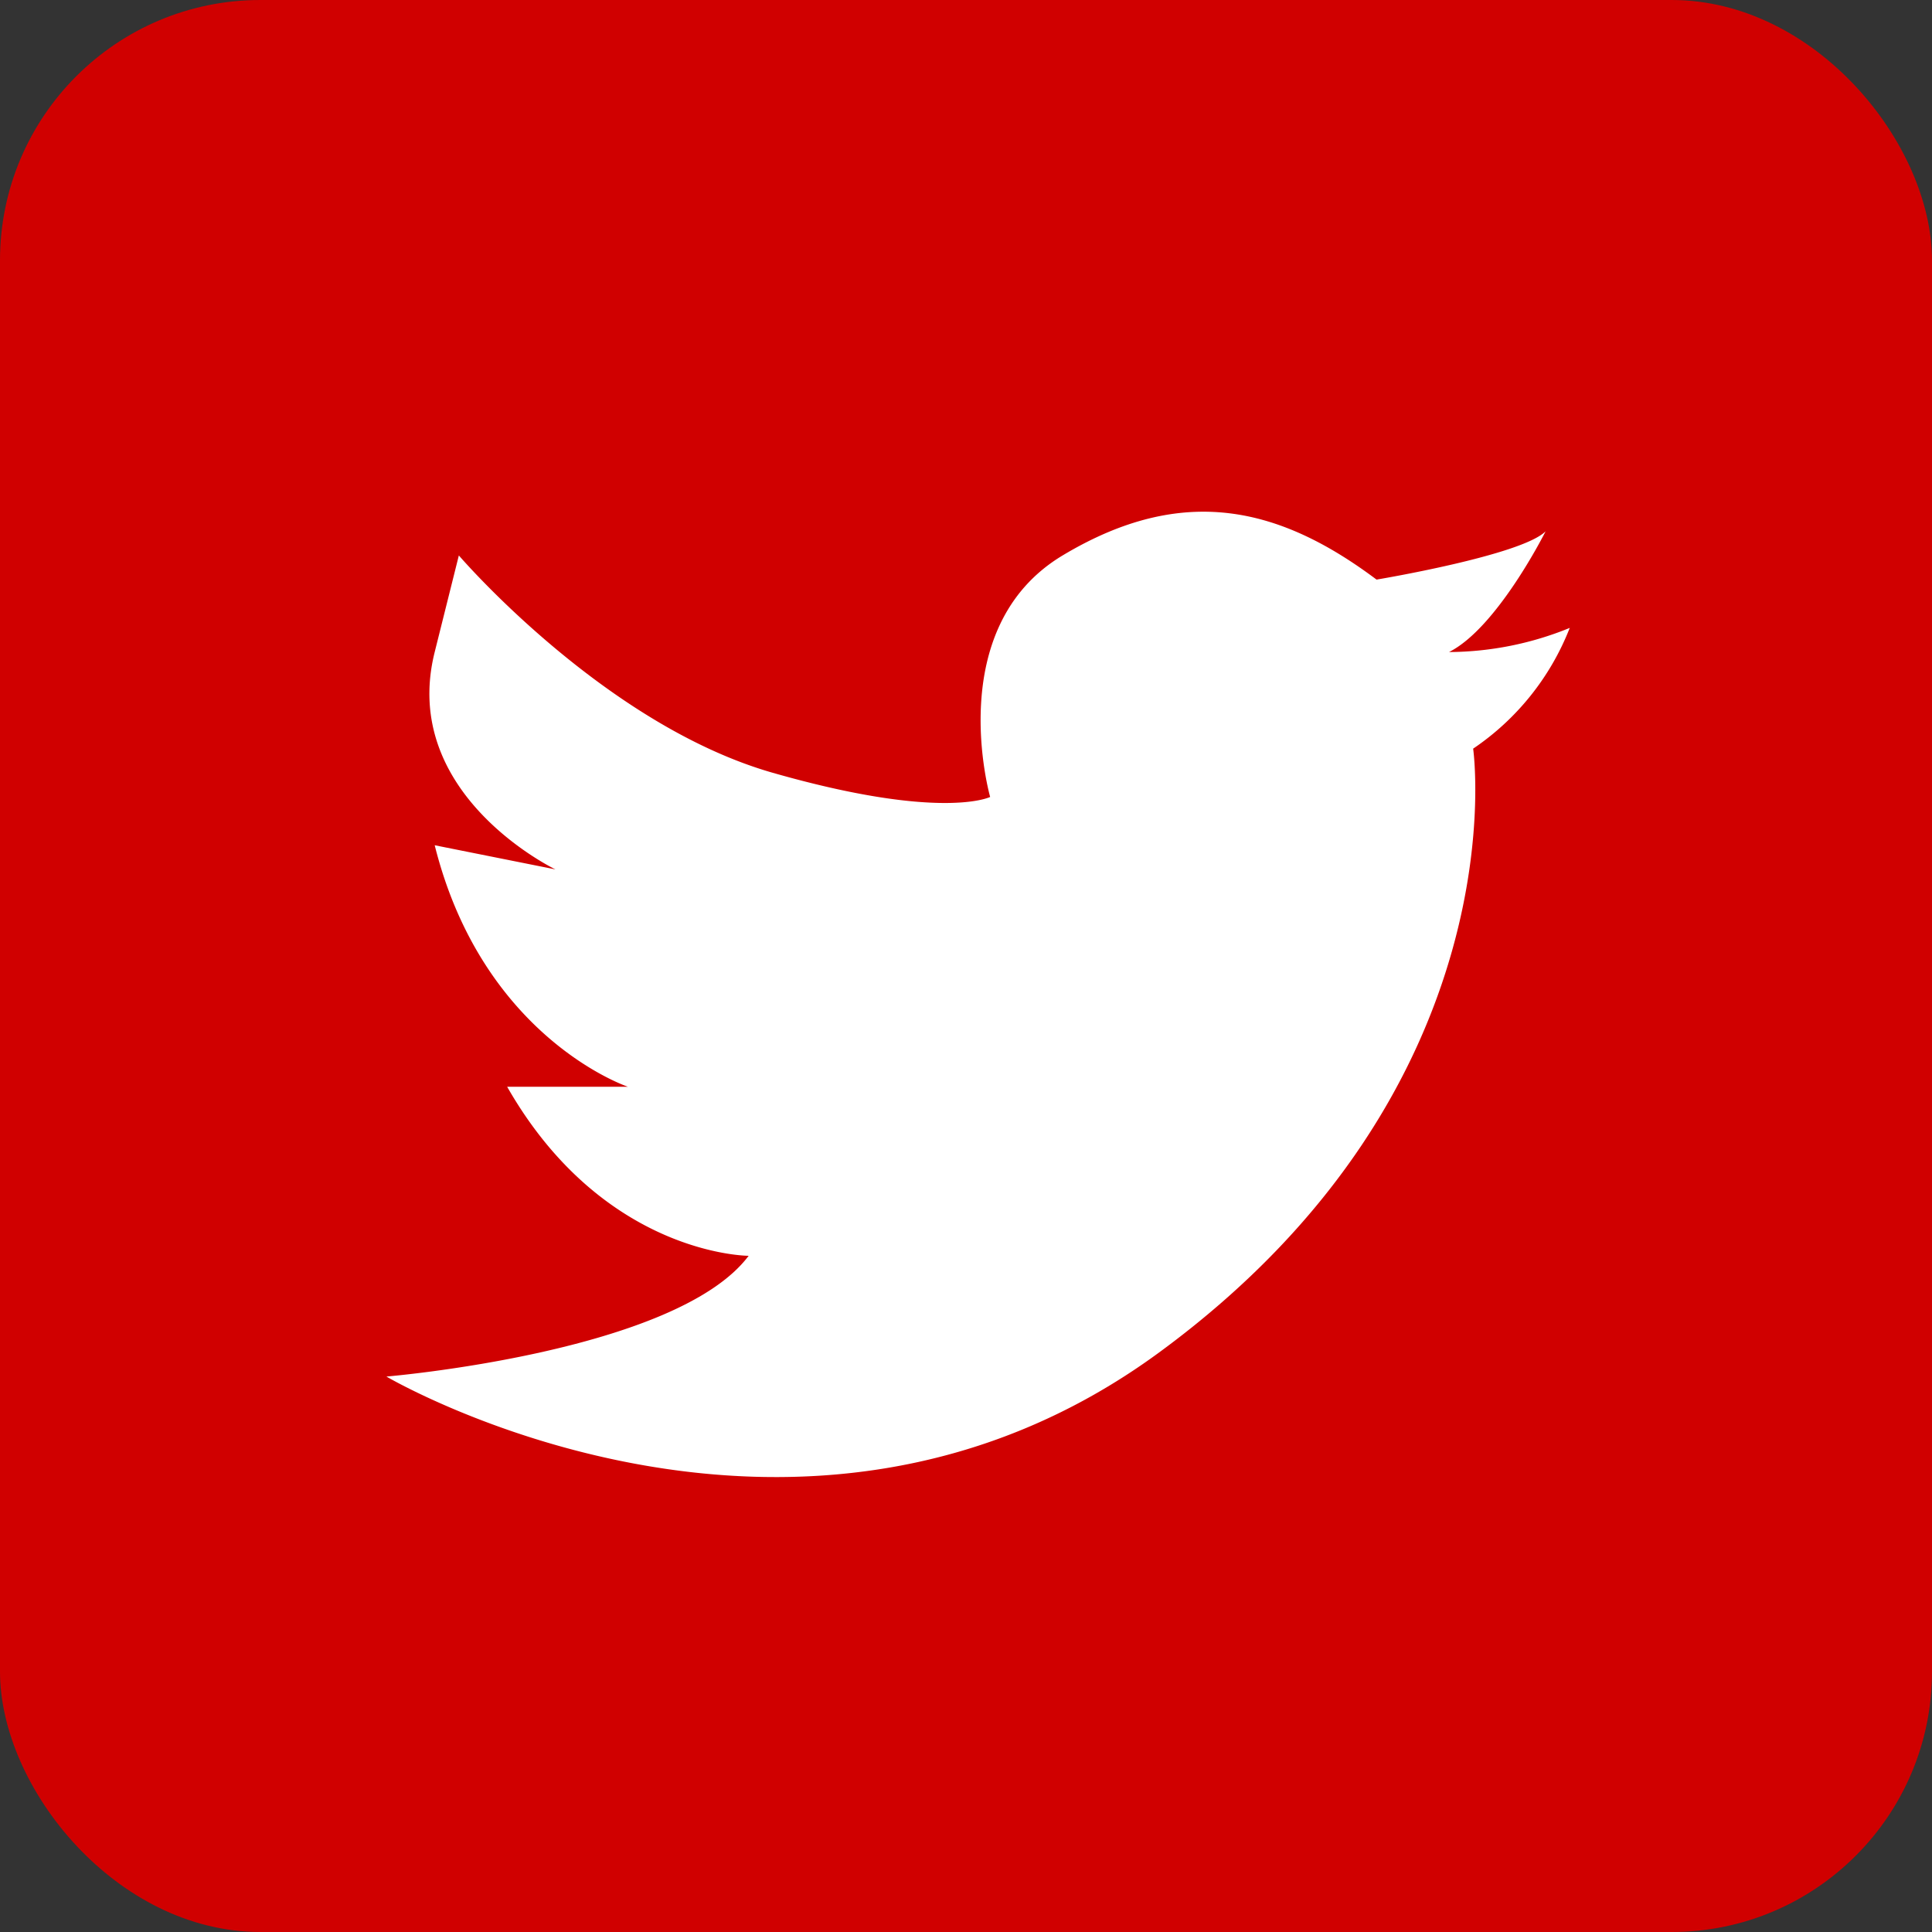
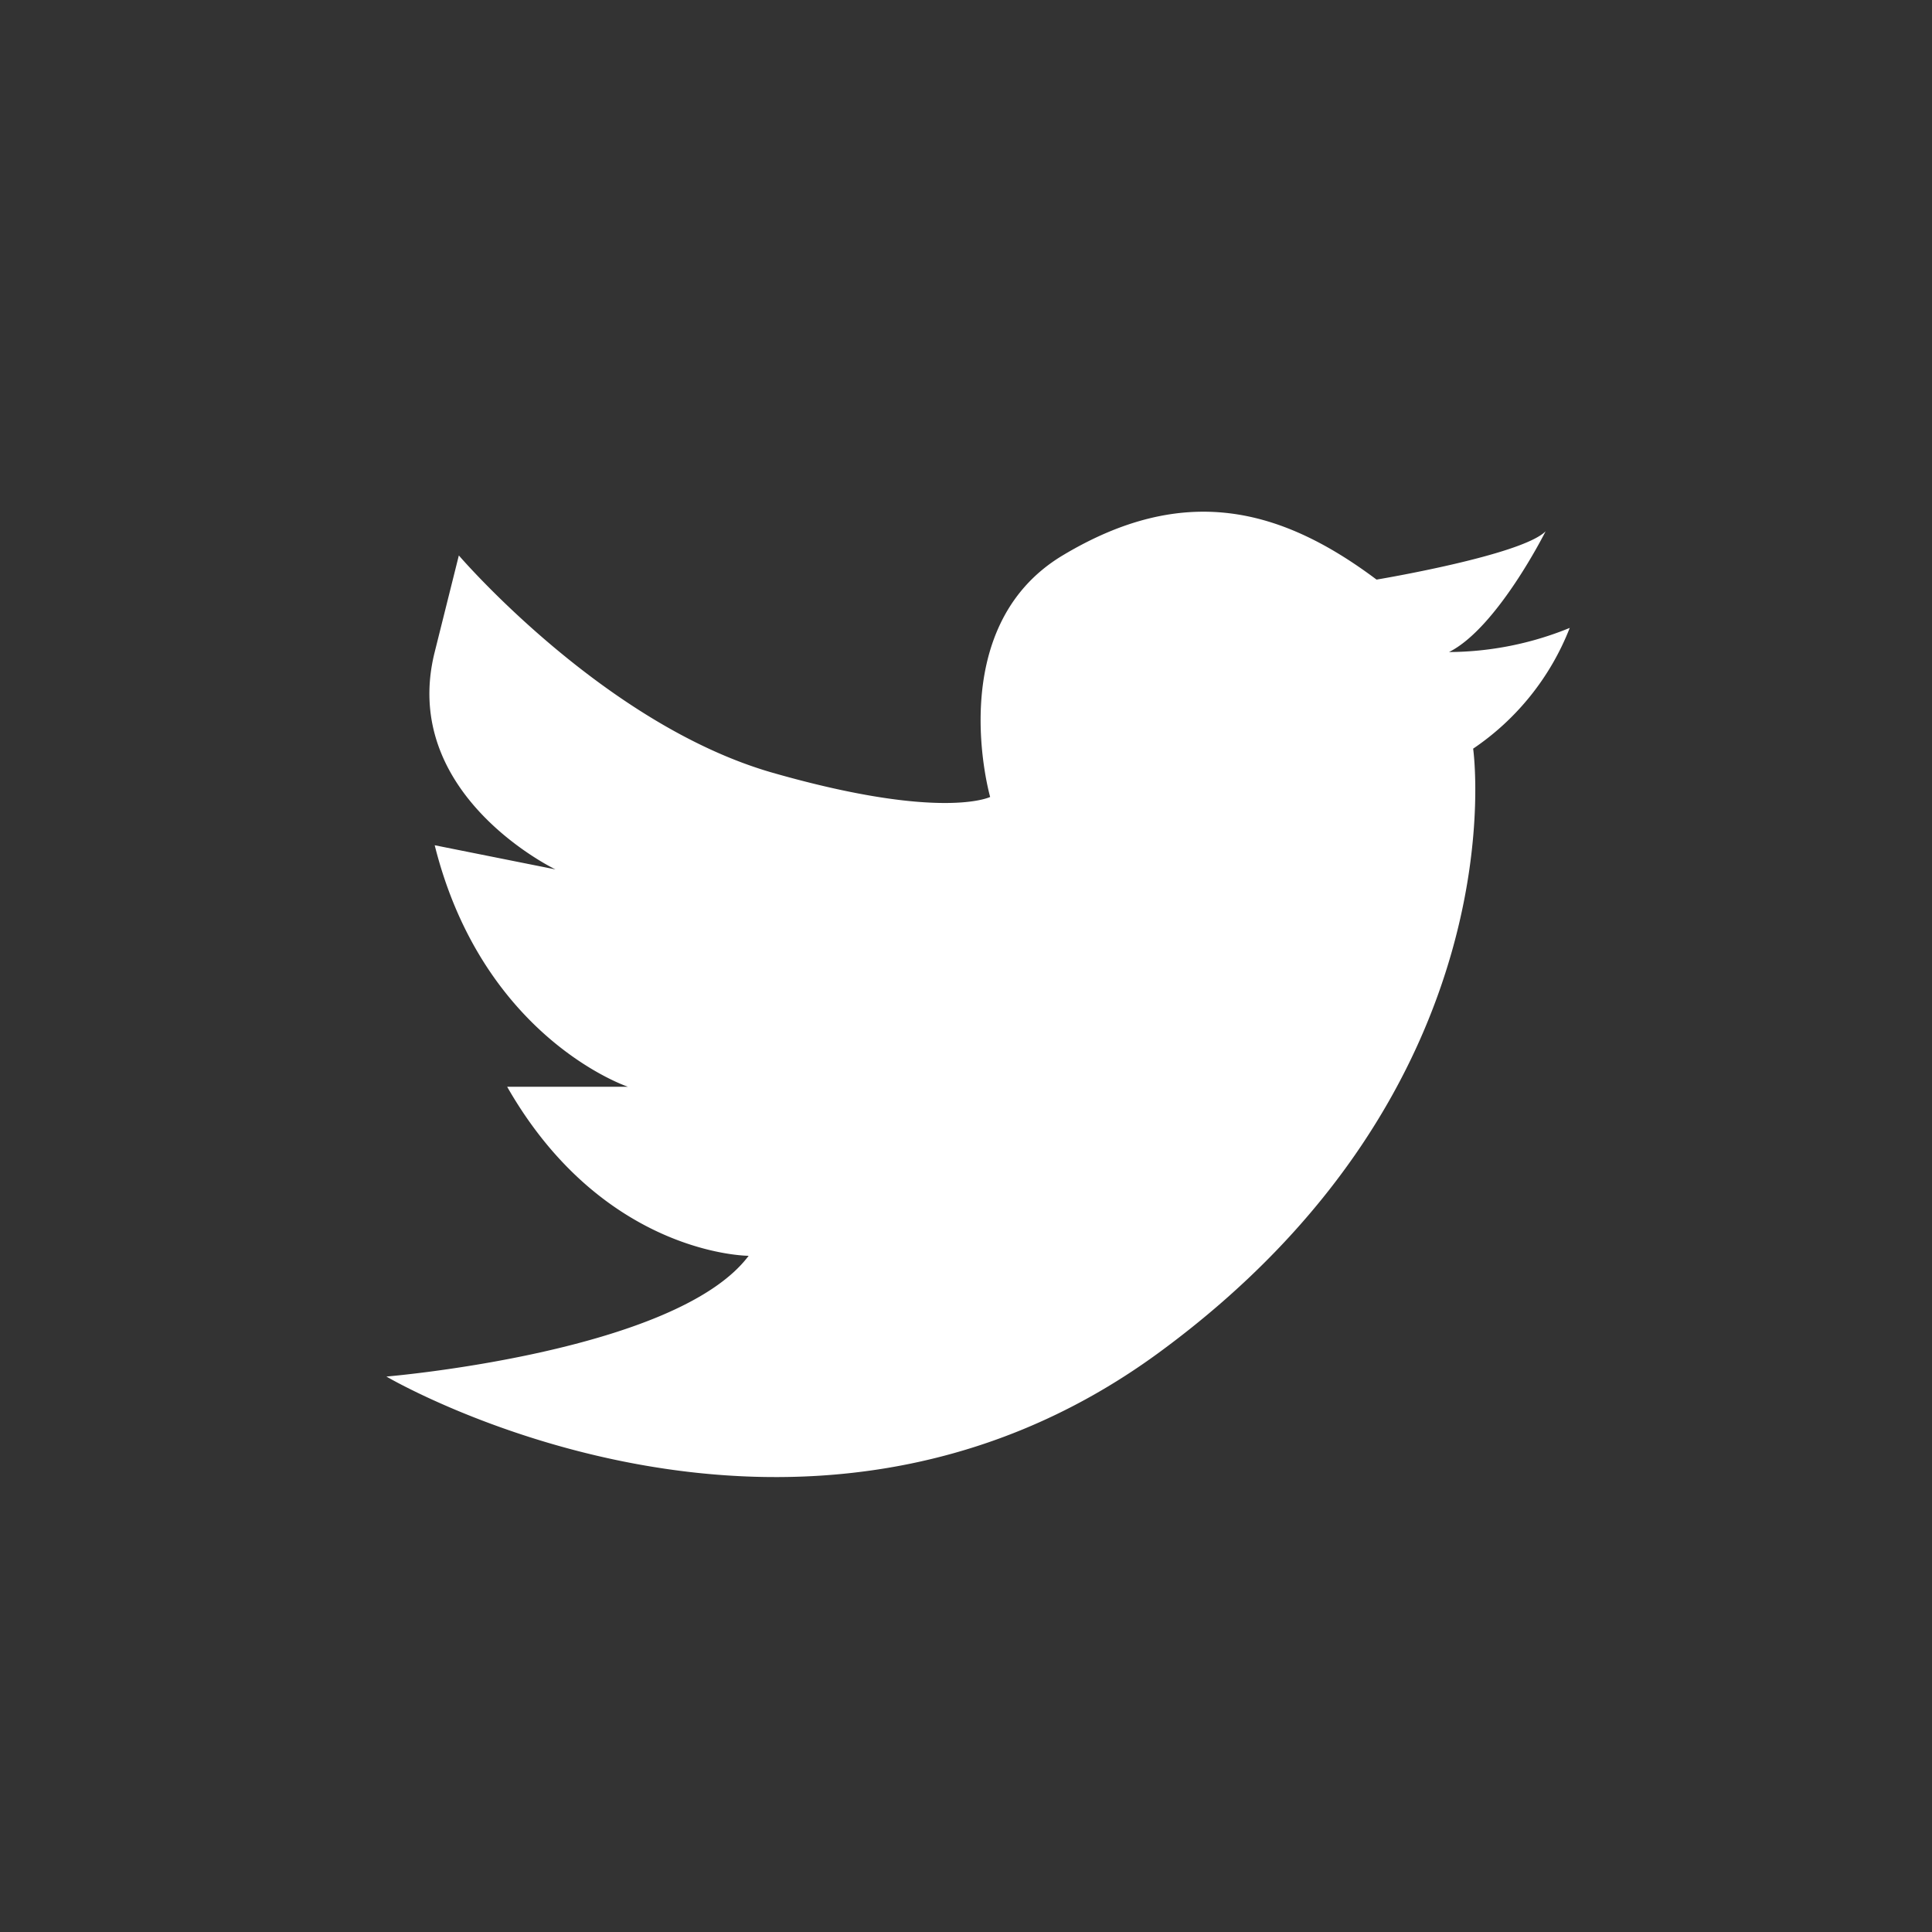
<svg xmlns="http://www.w3.org/2000/svg" viewBox="0 0 80 80">
  <rect x="0" y="0" width="80" height="80" fill="#333333" stroke="none" />
  <defs>
    <style>.cls-1{fill:#D00000;}.cls-2{fill:#fff;}</style>
  </defs>
  <g id="Layer_2" data-name="Layer 2">
    <g id="Layer_1-2" data-name="Layer 1">
-       <rect class="cls-1" width="80" height="80" rx="10.78" />
      <path class="cls-2" d="M19,23s6,7,13,9,9,1,9,1-2-7,3-10,9-2,13,1c0,0,6-1,7-2,0,0-2,4-4,5a13.38,13.38,0,0,0,5-1,10.76,10.76,0,0,1-4,5s2,14-13,25-32,1-32,1,12-1,15-5c0,0-6,0-10-7h5s-6-2-8-10l5,1s-6.48-3.1-5-9Z" />
    </g>
  </g>
</svg>